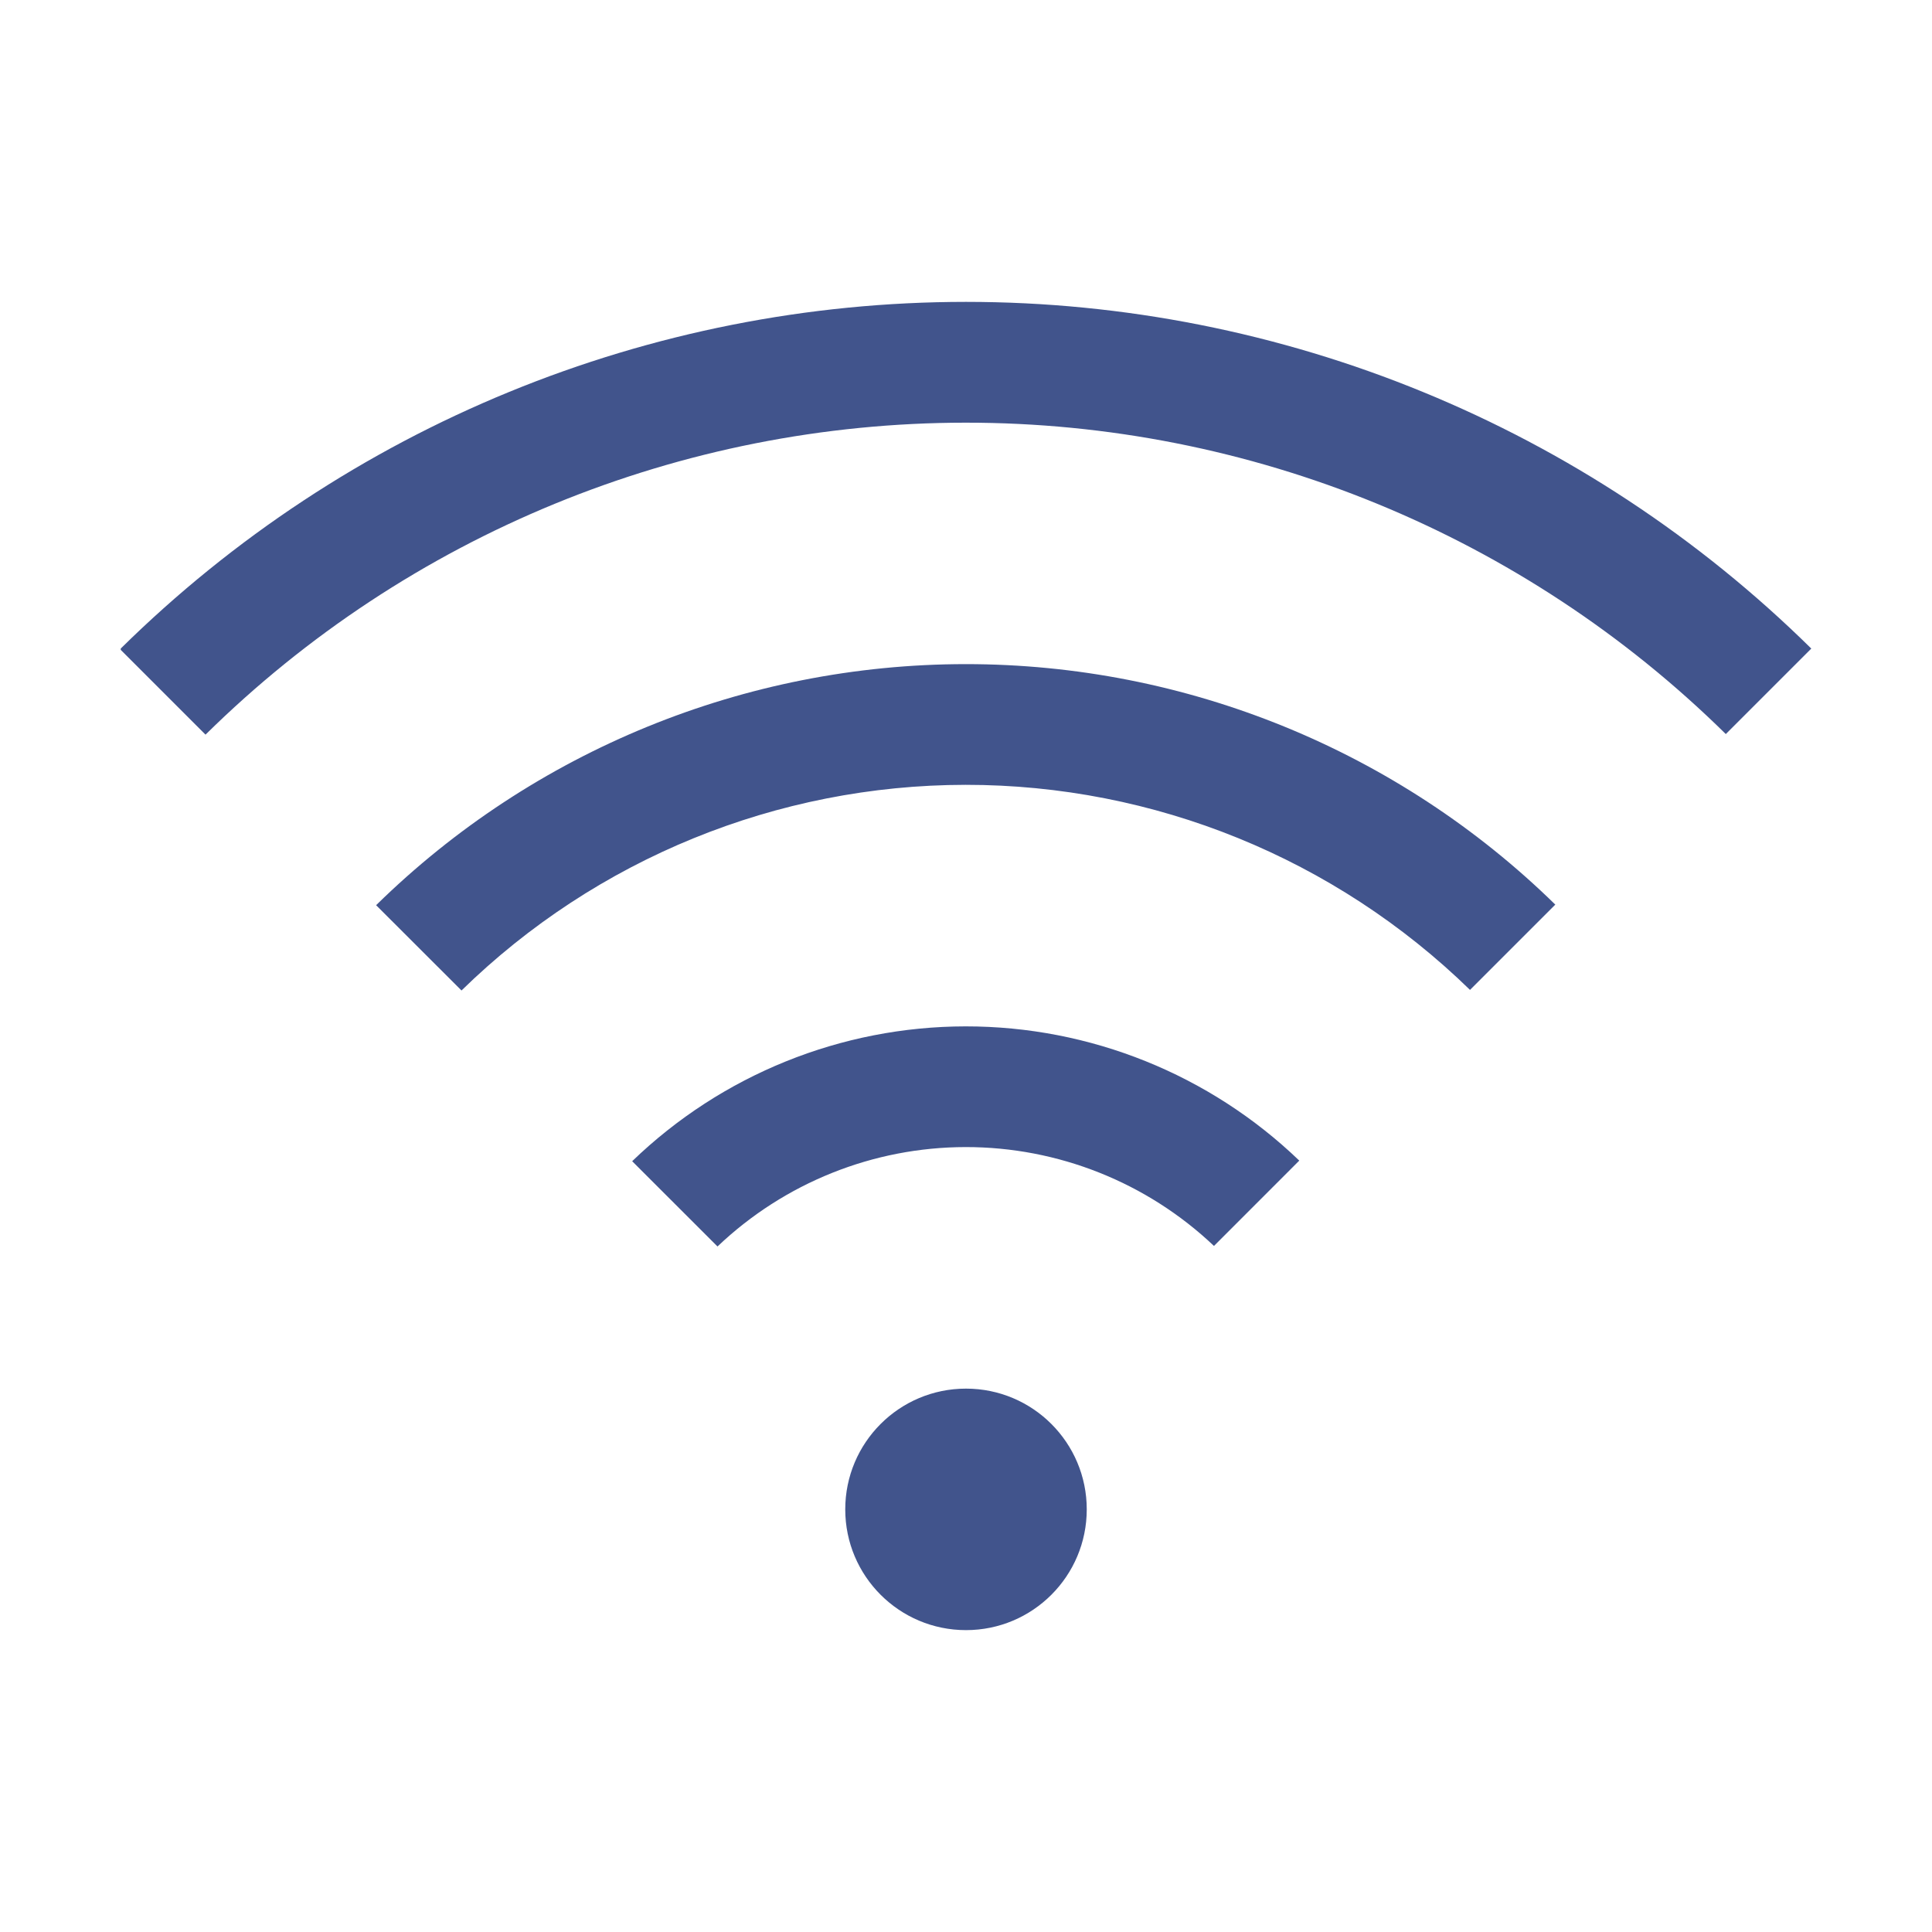
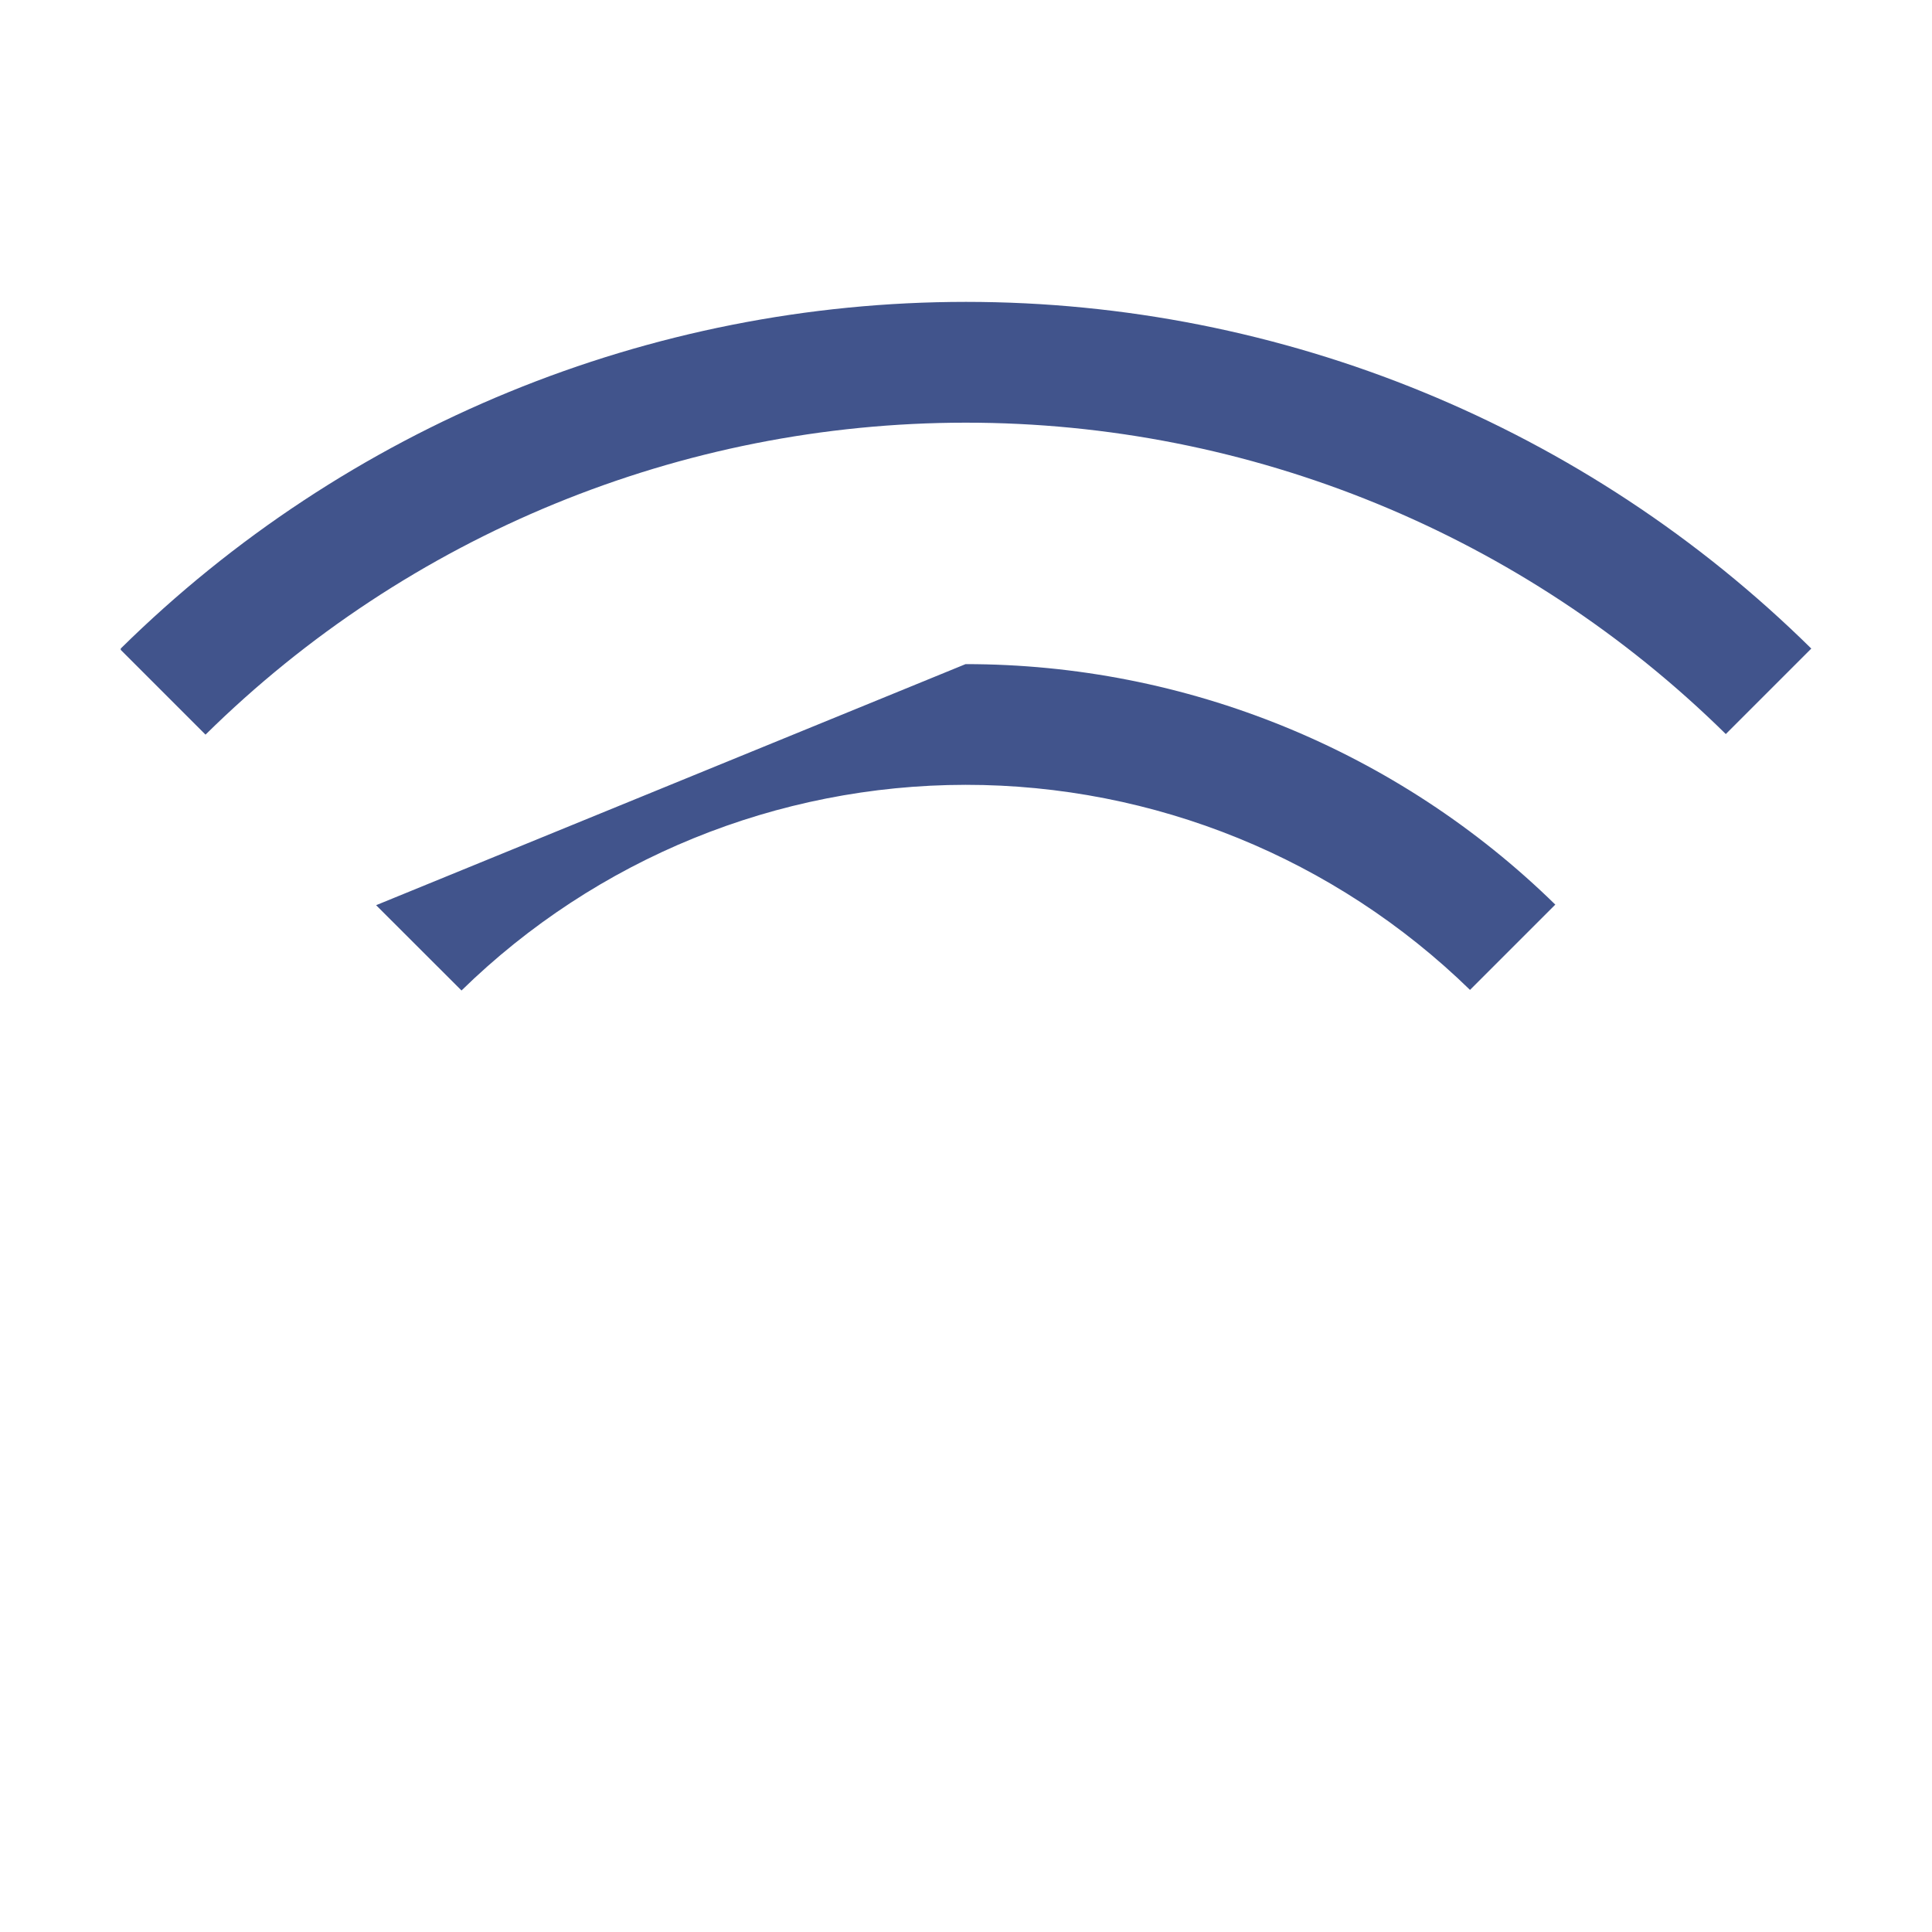
<svg xmlns="http://www.w3.org/2000/svg" width="40" height="40" viewBox="0 0 40 40" fill="none">
-   <path d="M20 33.75C21.381 33.75 22.5 32.631 22.5 31.25C22.5 29.869 21.381 28.75 20 28.75C18.619 28.75 17.5 29.869 17.5 31.25C17.5 32.631 18.619 33.75 20 33.75Z" fill="#41548C" />
-   <path d="M13.088 24.041L14.855 25.807C16.241 24.488 18.08 23.751 19.992 23.749C21.905 23.747 23.746 24.48 25.134 25.796L26.9 24.029C25.044 22.244 22.567 21.248 19.992 21.25C17.416 21.252 14.941 22.253 13.088 24.042V24.041Z" fill="#41548C" />
-   <path d="M7.787 18.741L9.555 20.507C12.345 17.78 16.09 16.252 19.992 16.249C23.894 16.247 27.641 17.771 30.435 20.495L32.201 18.729C28.939 15.535 24.556 13.748 19.991 13.75C15.427 13.752 11.045 15.544 7.787 18.741Z" fill="#41548C" />
+   <path d="M7.787 18.741L9.555 20.507C12.345 17.78 16.09 16.252 19.992 16.249C23.894 16.247 27.641 17.771 30.435 20.495L32.201 18.729C28.939 15.535 24.556 13.748 19.991 13.75Z" fill="#41548C" />
  <path d="M37.5 13.427C32.836 8.828 26.55 6.25 20 6.25C13.45 6.25 7.164 8.828 2.5 13.427V13.455L4.255 15.21C8.448 11.074 14.1 8.753 19.991 8.751C25.881 8.748 31.535 11.064 35.731 15.198L37.5 13.429V13.427Z" fill="#41548C" />
</svg>